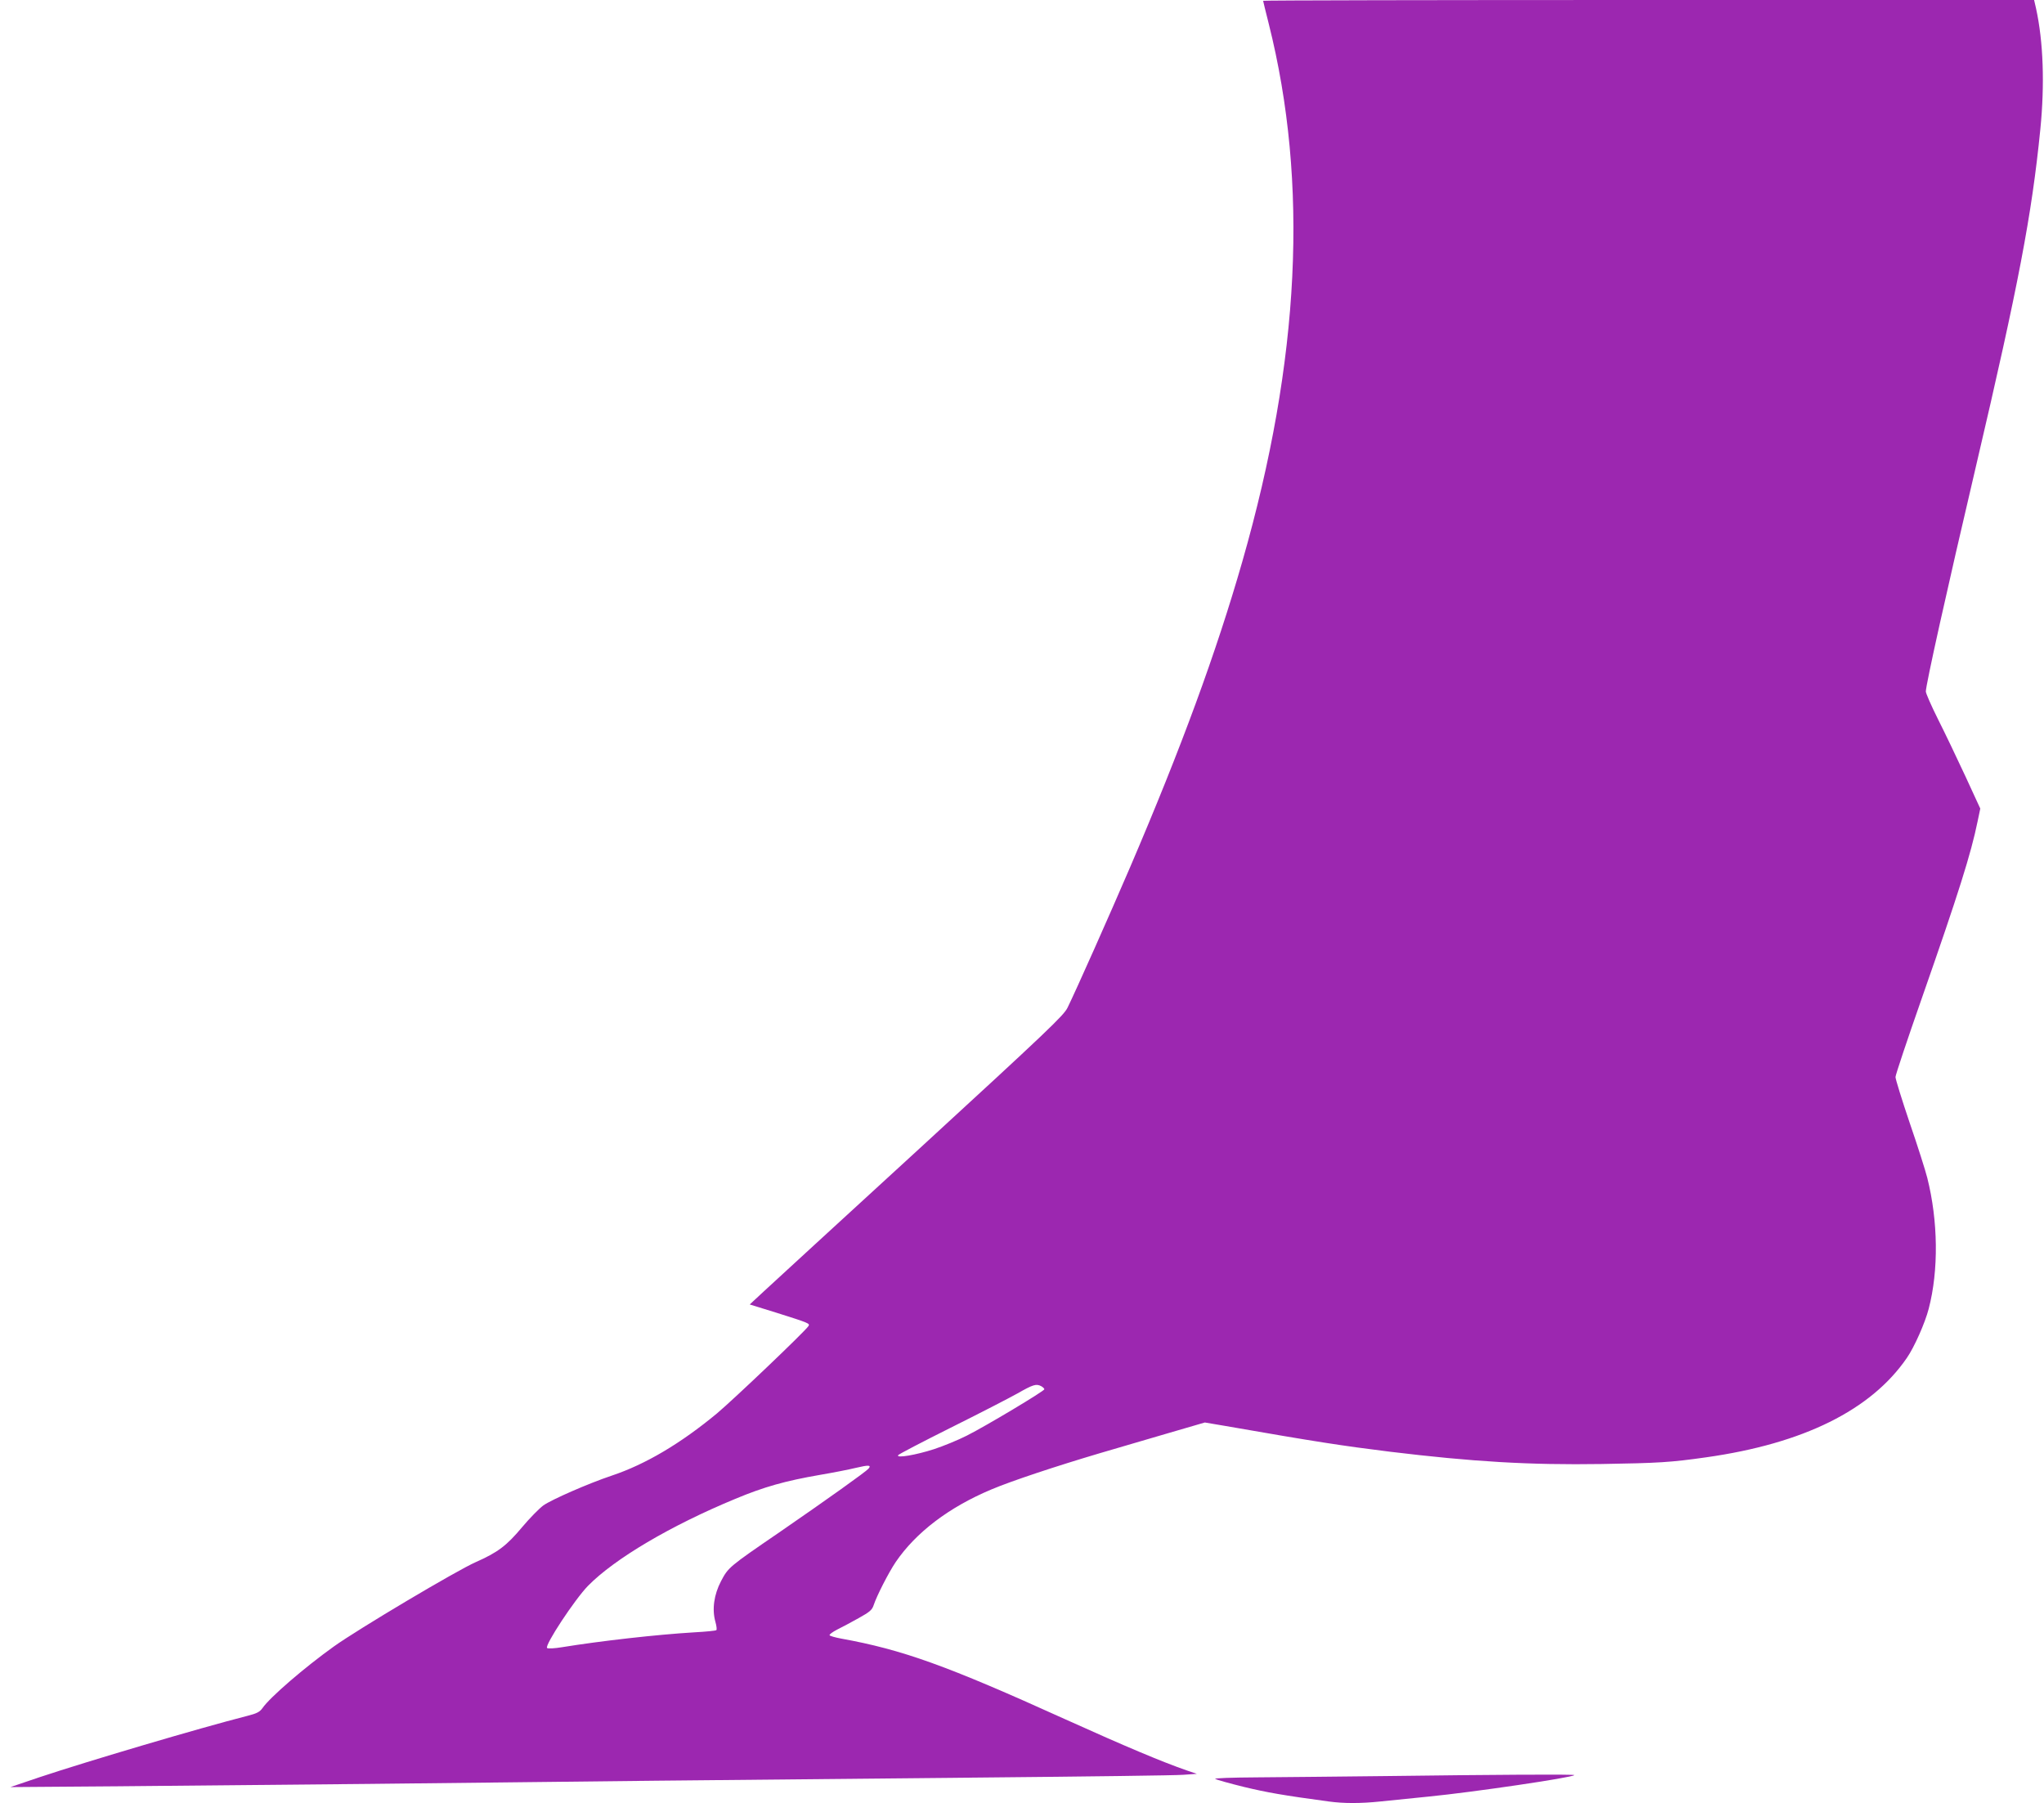
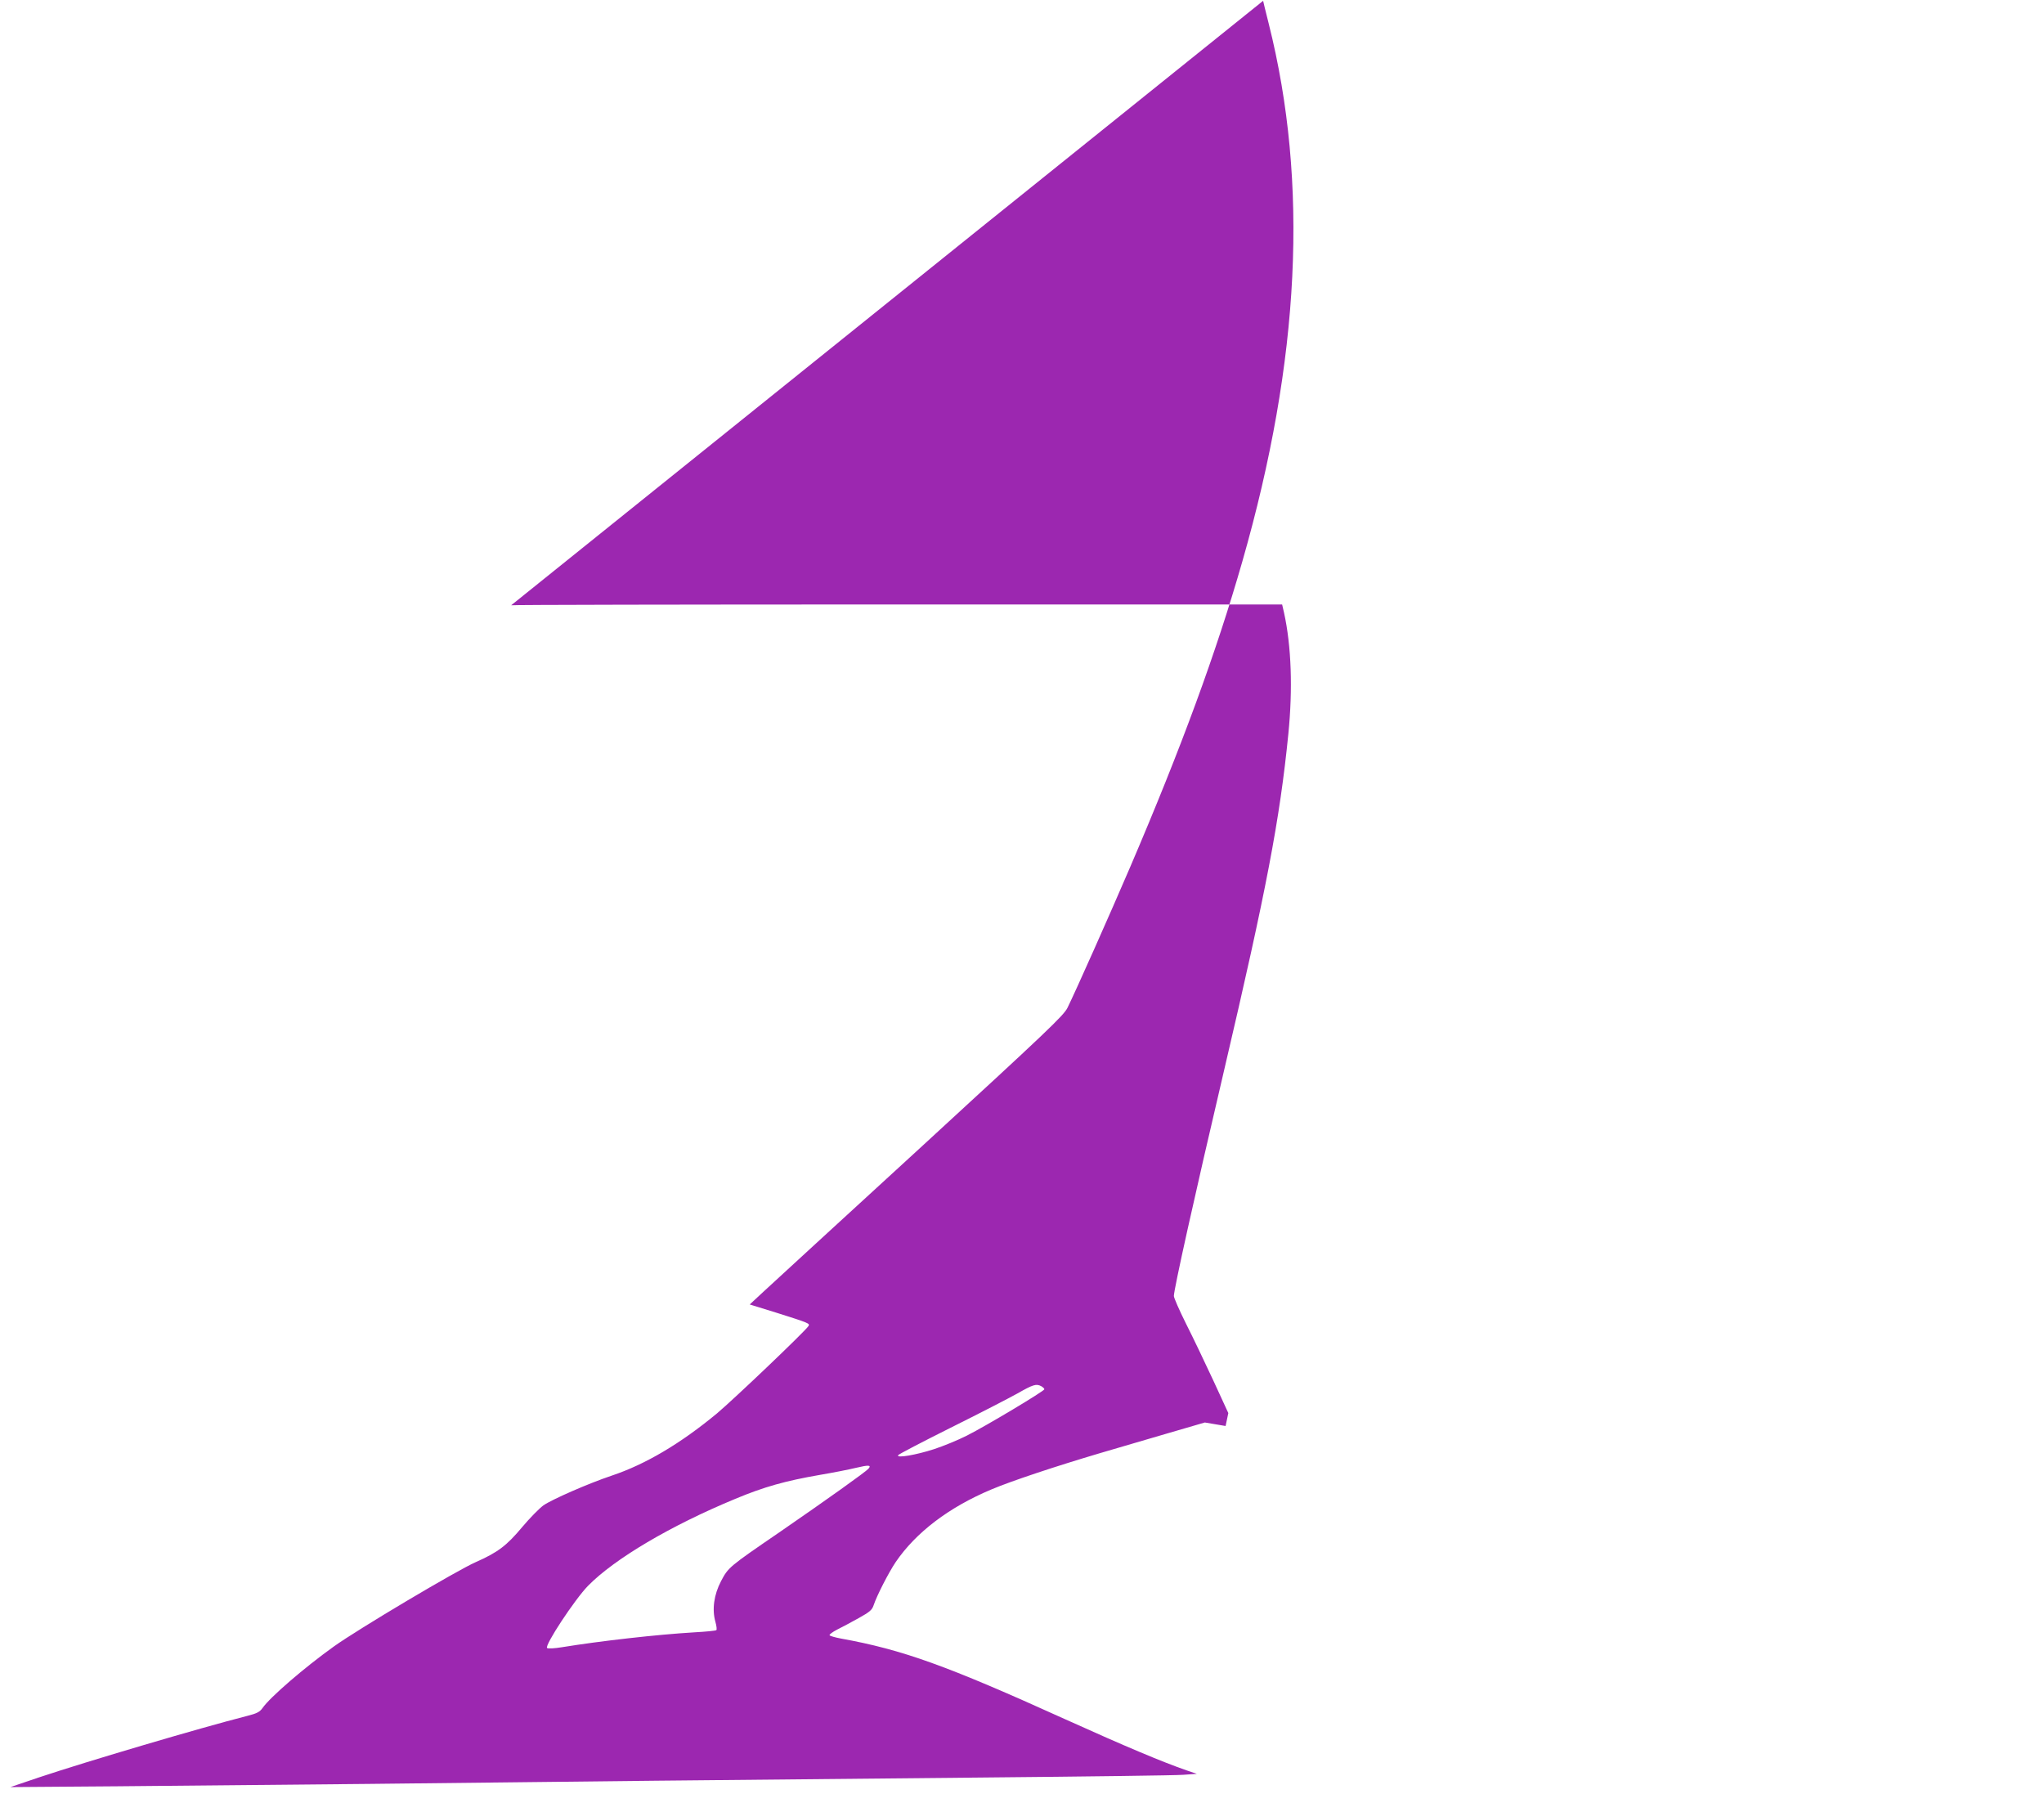
<svg xmlns="http://www.w3.org/2000/svg" version="1.0" width="1280pt" height="1129pt" viewBox="0 0 1280 1129" preserveAspectRatio="xMidYMid meet">
  <g transform="translate(0,1129) scale(0.1,-0.1)" fill="#9c27b0" stroke="none">
-     <path d="M7910 11285 c0 -3 16 -67 35 -143 251 -999 197 -2104 -165 -3367 -163 -569 -382 -1166 -703 -1915 -131 -305 -337 -768 -392 -880 -24 -49 -126 -146 -923 -878 -494 -452 -935 -858 -982 -901 l-85 -79 165 -51 c206 -65 213 -68 203 -84 -22 -34 -465 -456 -573 -547 -227 -188 -447 -319 -660 -390 -146 -49 -374 -149 -427 -186 -26 -19 -86 -80 -133 -136 -97 -116 -152 -158 -290 -219 -119 -52 -738 -420 -890 -529 -183 -131 -399 -317 -446 -385 -17 -24 -35 -34 -95 -49 -298 -76 -998 -283 -1304 -385 l-180 -61 670 5 c369 3 1080 10 1580 15 501 6 1308 14 1795 20 487 5 1409 14 2050 20 641 6 1203 13 1250 17 l85 6 -65 22 c-150 52 -379 148 -760 320 -746 338 -1018 435 -1403 505 -37 7 -70 16 -72 21 -3 4 18 20 47 35 29 14 90 47 135 72 70 39 84 51 94 81 19 58 93 203 138 270 127 186 333 343 600 455 128 54 403 145 676 226 110 32 304 89 430 126 l230 67 130 -22 c567 -99 731 -124 1029 -161 520 -63 873 -84 1327 -77 356 6 429 10 654 42 609 86 1032 296 1256 622 47 68 114 219 137 308 63 241 59 550 -9 820 -11 44 -60 199 -110 344 -49 145 -89 274 -89 287 0 13 74 234 164 491 231 660 309 908 350 1109 l17 81 -94 204 c-52 112 -129 273 -171 356 -42 84 -76 162 -76 173 0 41 128 618 315 1415 265 1131 348 1565 402 2105 28 281 19 549 -27 758 l-12 52 -2414 0 c-1328 0 -2414 -2 -2414 -5z m-1389 -8675 c10 -6 19 -14 19 -19 0 -11 -364 -229 -485 -290 -55 -28 -148 -66 -206 -85 -111 -36 -237 -58 -225 -38 3 6 151 83 329 172 177 88 365 185 417 214 100 57 119 63 151 46z m-1082 -516 c-16 -19 -260 -193 -559 -399 -317 -217 -319 -219 -365 -306 -44 -84 -57 -176 -35 -254 7 -25 10 -49 6 -52 -3 -4 -66 -10 -139 -14 -235 -14 -587 -54 -827 -93 -48 -8 -89 -10 -94 -5 -17 16 174 305 256 389 167 170 517 377 923 545 180 75 311 112 530 150 83 14 184 34 225 44 80 19 98 18 79 -5z" />
-     <path d="M8675 169 c-280 -3 -638 -7 -795 -8 -172 -1 -279 -5 -270 -10 9 -5 90 -28 180 -50 146 -35 242 -52 530 -91 96 -13 199 -13 325 0 55 6 192 20 305 31 274 27 893 118 909 134 5 6 -495 3 -1184 -6z" />
+     <path d="M7910 11285 c0 -3 16 -67 35 -143 251 -999 197 -2104 -165 -3367 -163 -569 -382 -1166 -703 -1915 -131 -305 -337 -768 -392 -880 -24 -49 -126 -146 -923 -878 -494 -452 -935 -858 -982 -901 l-85 -79 165 -51 c206 -65 213 -68 203 -84 -22 -34 -465 -456 -573 -547 -227 -188 -447 -319 -660 -390 -146 -49 -374 -149 -427 -186 -26 -19 -86 -80 -133 -136 -97 -116 -152 -158 -290 -219 -119 -52 -738 -420 -890 -529 -183 -131 -399 -317 -446 -385 -17 -24 -35 -34 -95 -49 -298 -76 -998 -283 -1304 -385 l-180 -61 670 5 c369 3 1080 10 1580 15 501 6 1308 14 1795 20 487 5 1409 14 2050 20 641 6 1203 13 1250 17 l85 6 -65 22 c-150 52 -379 148 -760 320 -746 338 -1018 435 -1403 505 -37 7 -70 16 -72 21 -3 4 18 20 47 35 29 14 90 47 135 72 70 39 84 51 94 81 19 58 93 203 138 270 127 186 333 343 600 455 128 54 403 145 676 226 110 32 304 89 430 126 l230 67 130 -22 l17 81 -94 204 c-52 112 -129 273 -171 356 -42 84 -76 162 -76 173 0 41 128 618 315 1415 265 1131 348 1565 402 2105 28 281 19 549 -27 758 l-12 52 -2414 0 c-1328 0 -2414 -2 -2414 -5z m-1389 -8675 c10 -6 19 -14 19 -19 0 -11 -364 -229 -485 -290 -55 -28 -148 -66 -206 -85 -111 -36 -237 -58 -225 -38 3 6 151 83 329 172 177 88 365 185 417 214 100 57 119 63 151 46z m-1082 -516 c-16 -19 -260 -193 -559 -399 -317 -217 -319 -219 -365 -306 -44 -84 -57 -176 -35 -254 7 -25 10 -49 6 -52 -3 -4 -66 -10 -139 -14 -235 -14 -587 -54 -827 -93 -48 -8 -89 -10 -94 -5 -17 16 174 305 256 389 167 170 517 377 923 545 180 75 311 112 530 150 83 14 184 34 225 44 80 19 98 18 79 -5z" />
  </g>
</svg>